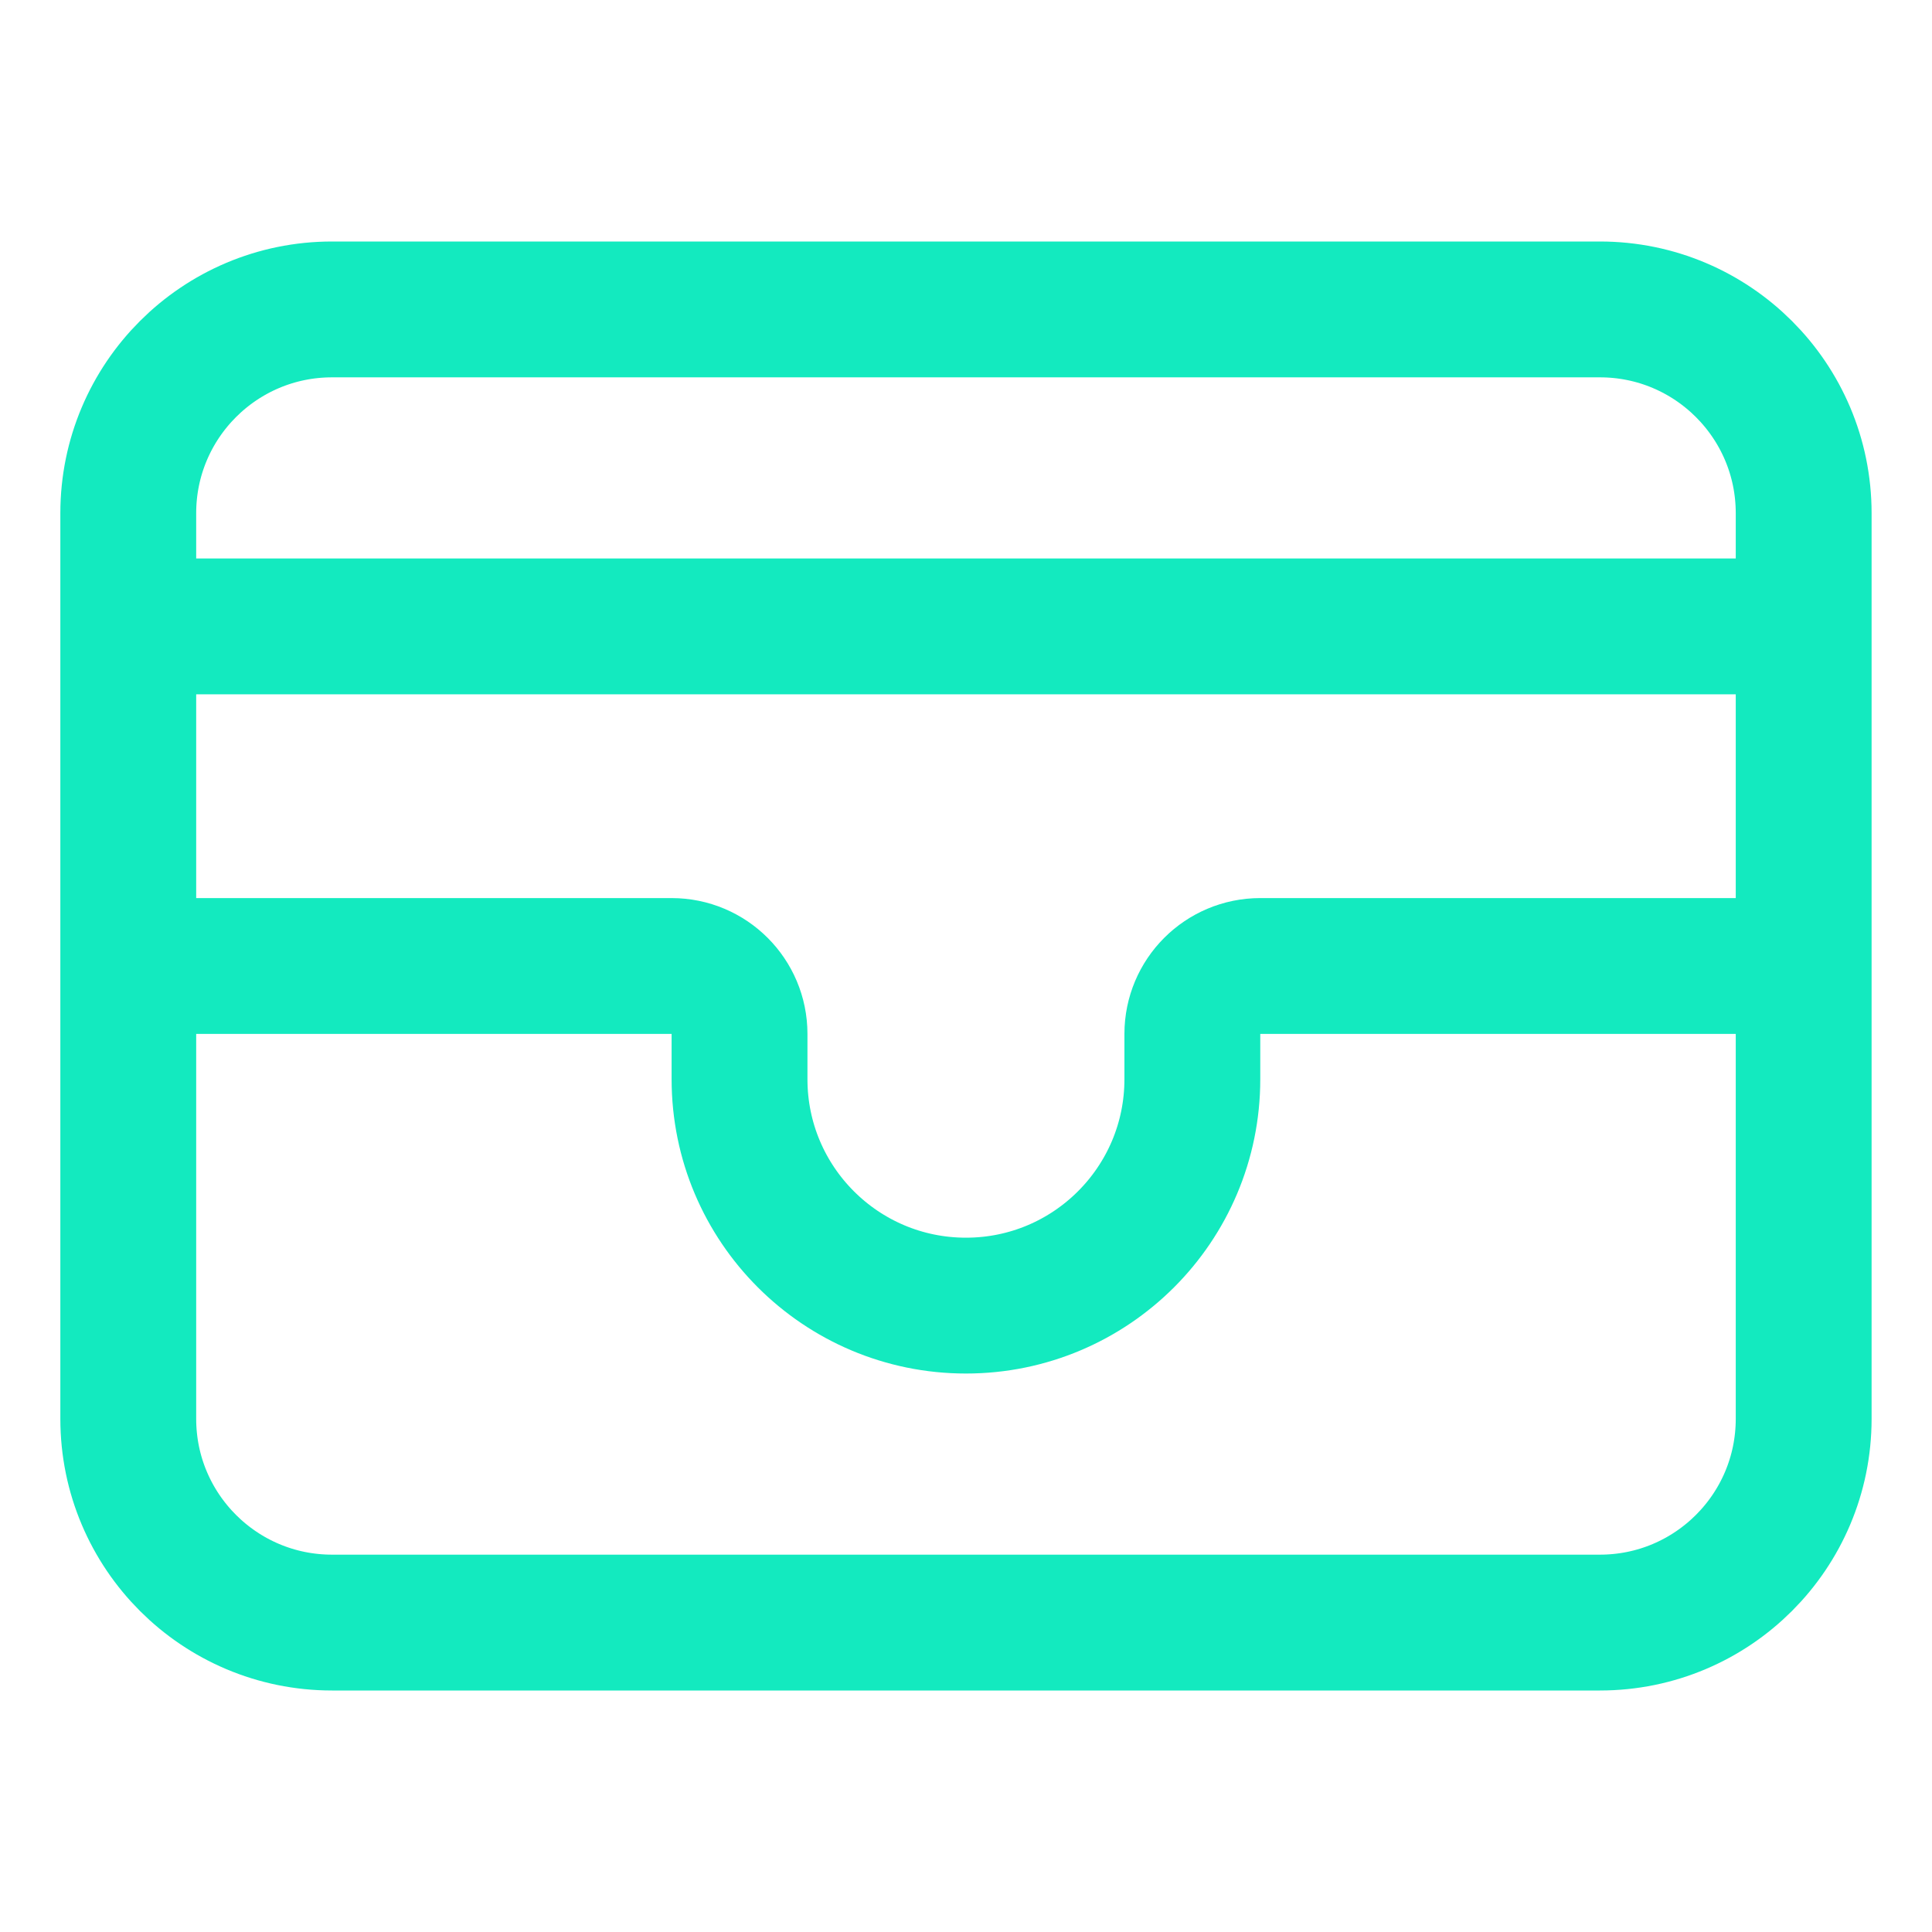
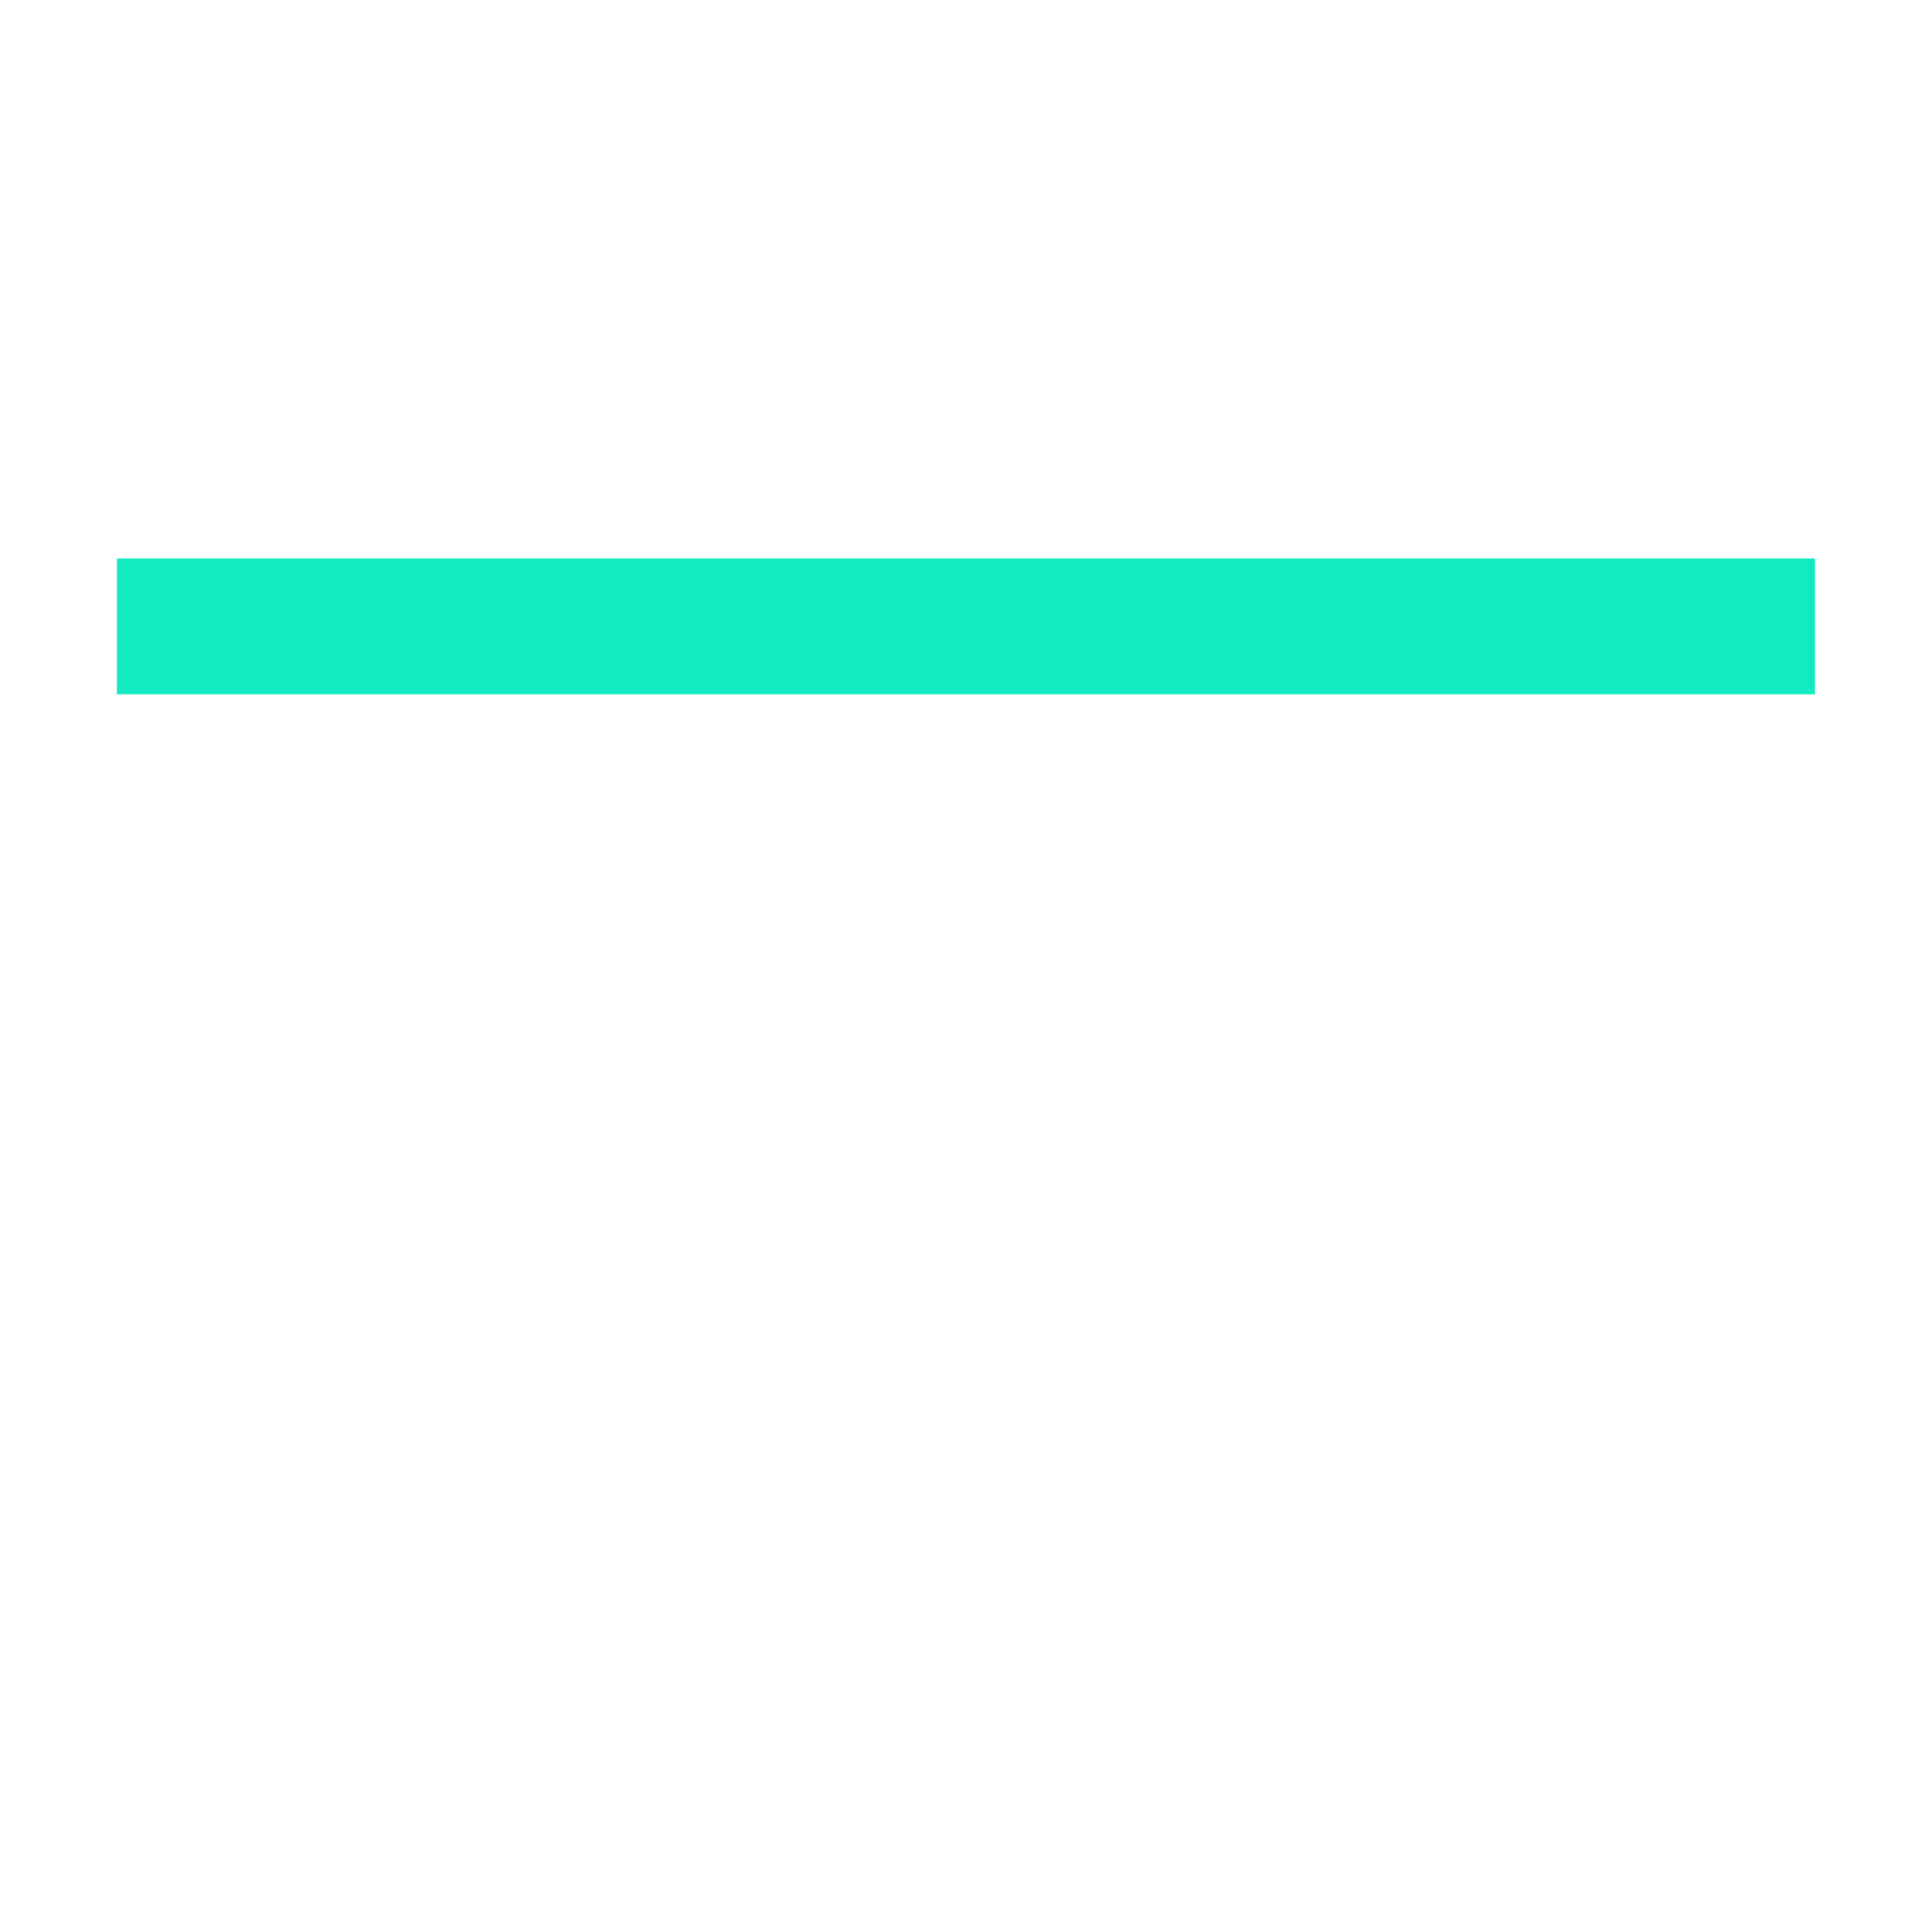
<svg xmlns="http://www.w3.org/2000/svg" width="64" height="64" viewBox="0 0 64 64" fill="none">
-   <path d="M10.999 10.25H52.999C56.727 10.25 59.749 13.272 59.749 17V47C59.749 50.728 56.727 53.75 52.999 53.75H10.999C7.271 53.75 4.249 50.728 4.249 47V17C4.249 13.272 7.271 10.25 10.999 10.25Z" stroke="#13EABF" stroke-width="4.5" stroke-linecap="round" stroke-linejoin="round" />
  <path d="M3.873 20.75H60.123" stroke="#13EABF" stroke-width="4.5" />
-   <path d="M3.873 32H22.248C23.491 32 24.498 33.007 24.498 34.25V35.75C24.498 39.892 27.856 43.25 31.998 43.25V43.25C36.14 43.25 39.498 39.892 39.498 35.75V34.25C39.498 33.007 40.505 32 41.748 32H60.123" stroke="#13EABF" stroke-width="4.5" stroke-linejoin="round" />
</svg>